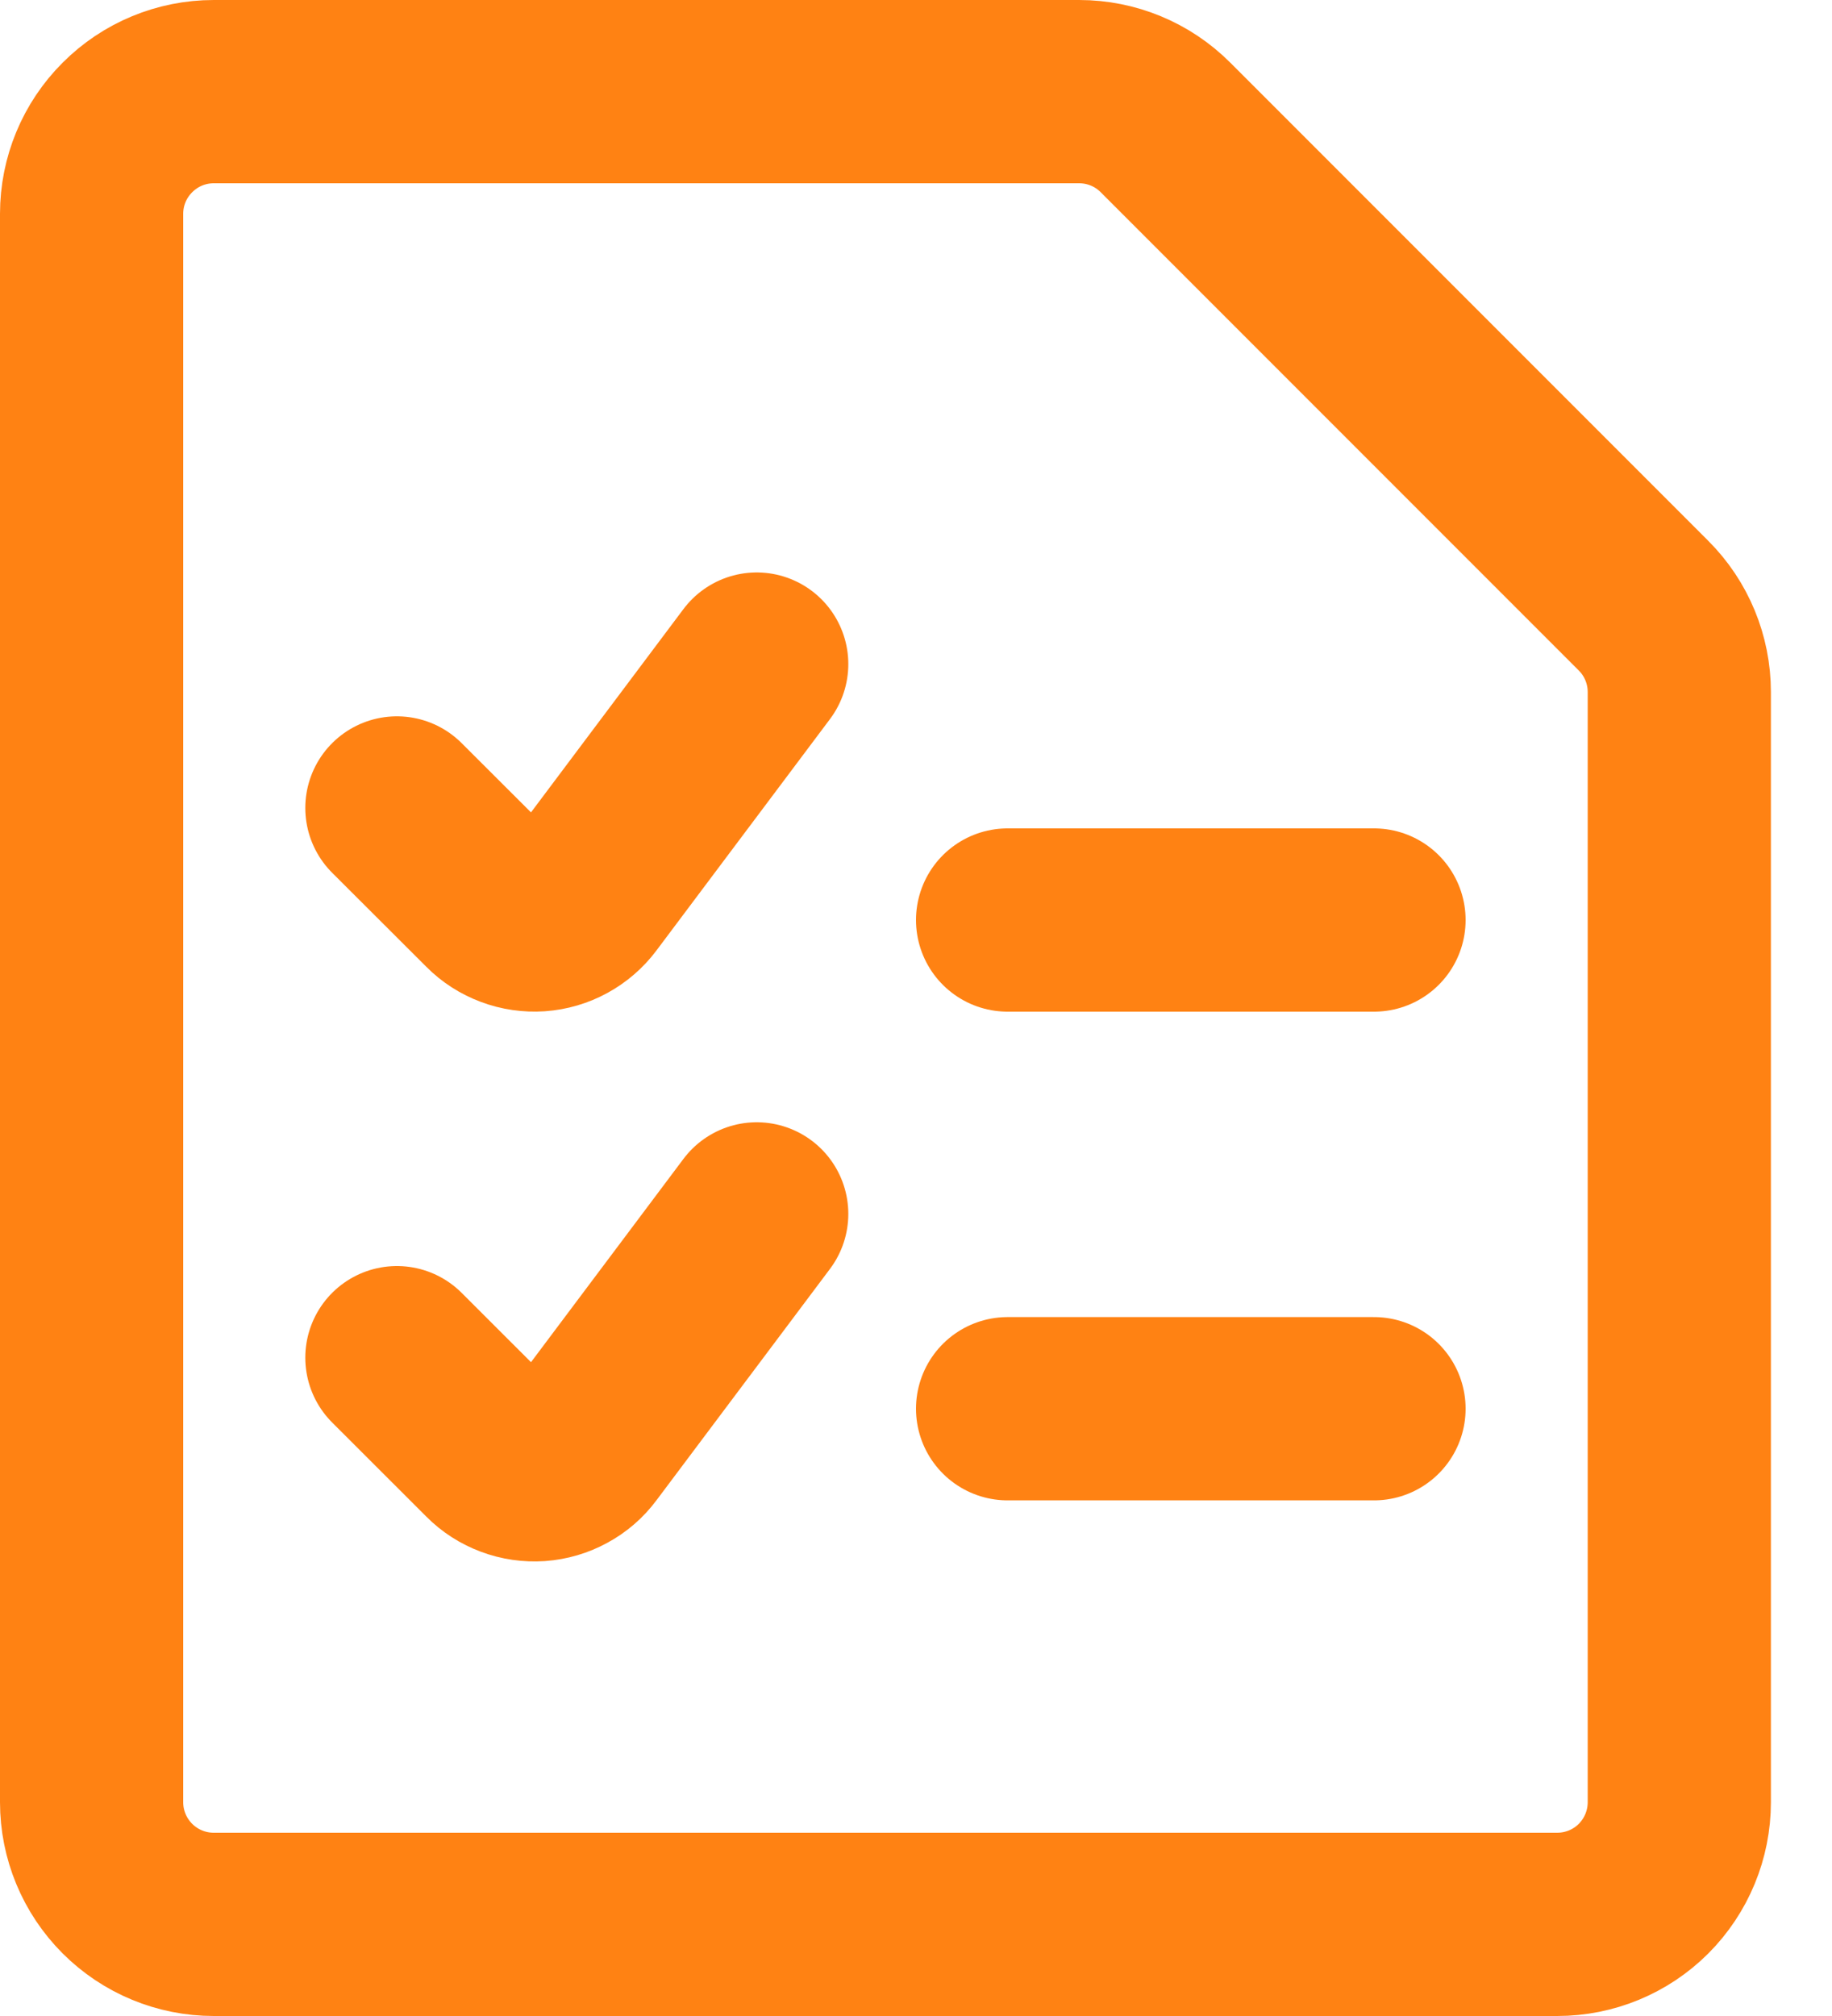
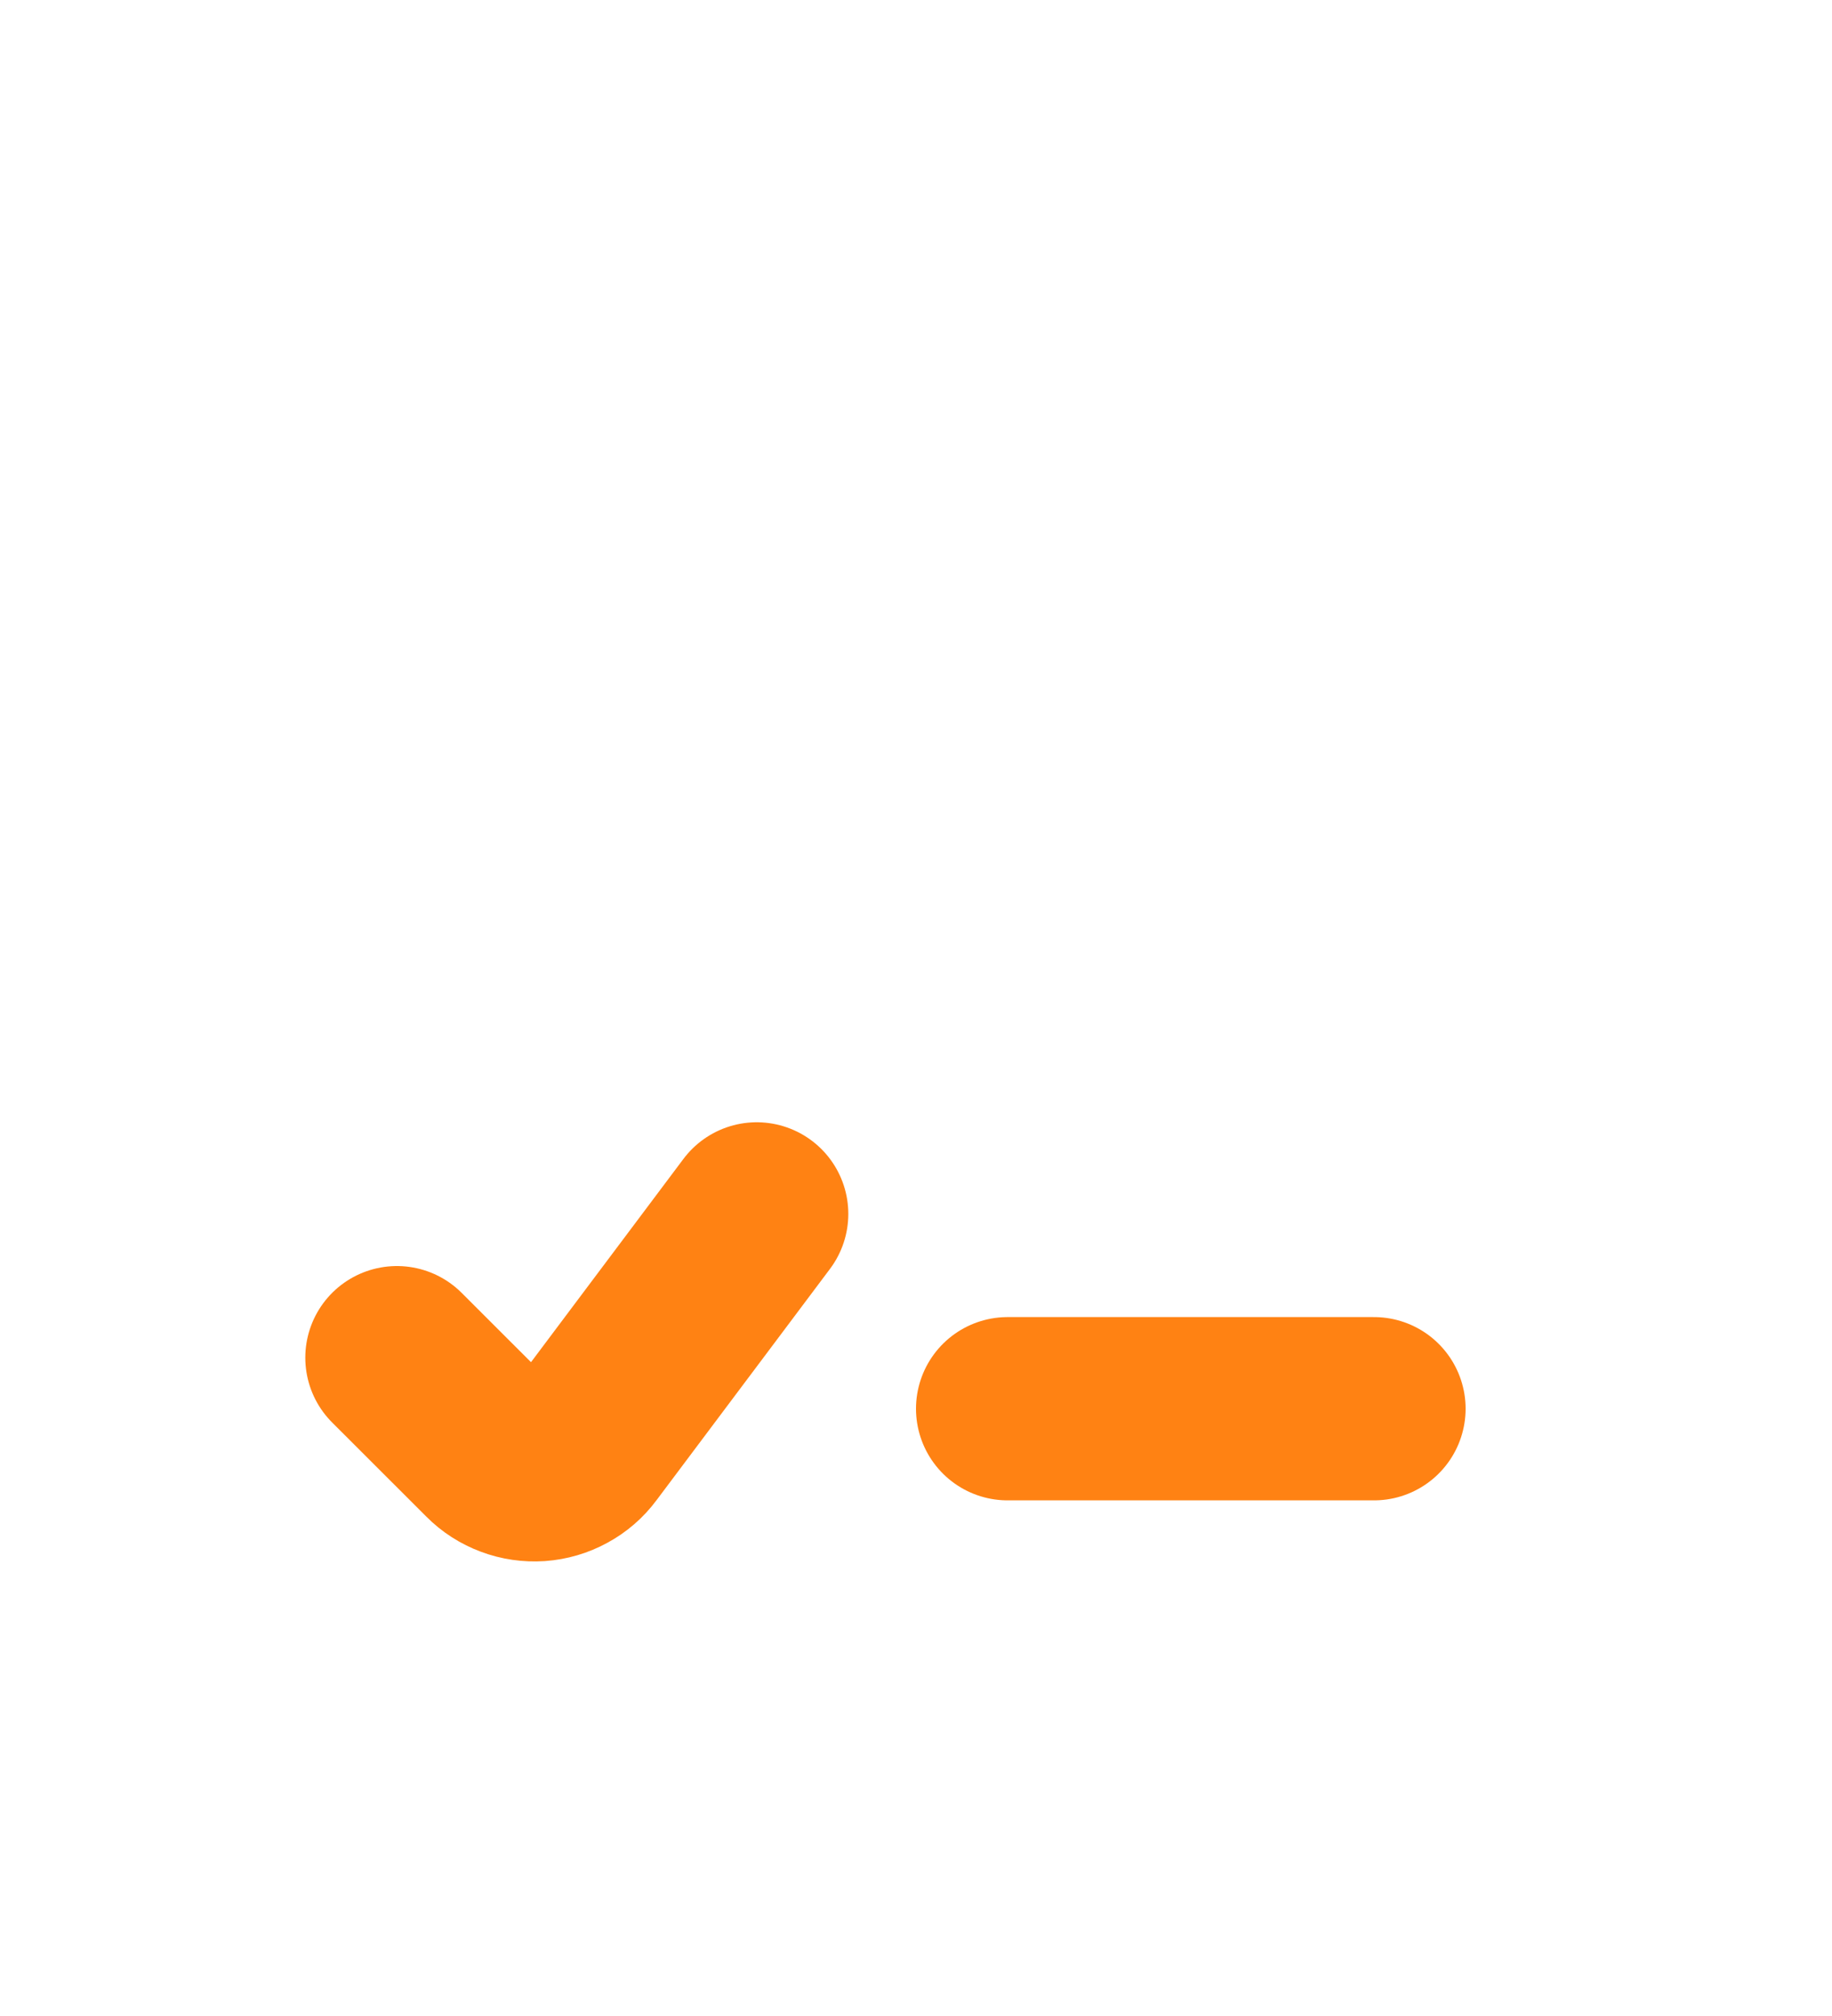
<svg xmlns="http://www.w3.org/2000/svg" width="20" height="22" viewBox="0 0 20 22" fill="none">
-   <path d="M18.333 19.667C18.333 20.02 18.193 20.359 17.943 20.61C17.693 20.86 17.354 21 17 21H2.333C1.98 21 1.641 20.86 1.391 20.61C1.14 20.359 1 20.02 1 19.667V2.333C1 1.98 1.14 1.641 1.391 1.391C1.641 1.14 1.98 1 2.333 1H11.781C12.135 1 12.473 1.14 12.723 1.39L17.943 6.61C18.193 6.86 18.333 7.199 18.333 7.552V19.667Z" stroke="#FF8213" stroke-width="2" stroke-linecap="round" stroke-linejoin="round" />
-   <path d="M8.261 7.247L6.366 9.773C6.309 9.849 6.236 9.912 6.152 9.958C6.068 10.004 5.976 10.031 5.88 10.038C5.785 10.044 5.69 10.031 5.6 9.997C5.511 9.964 5.429 9.912 5.362 9.844L4.333 8.817" stroke="#FF8213" stroke-width="2" stroke-linecap="round" stroke-linejoin="round" />
  <path d="M8.261 13.247L6.366 15.773C6.309 15.85 6.236 15.913 6.152 15.958C6.068 16.004 5.976 16.031 5.88 16.038C5.785 16.044 5.69 16.031 5.6 15.997C5.511 15.964 5.429 15.912 5.362 15.844L4.333 14.816" stroke="#FF8213" stroke-width="2" stroke-linecap="round" stroke-linejoin="round" />
-   <path d="M11 10.04H15" stroke="#FF8213" stroke-width="2" stroke-linecap="round" stroke-linejoin="round" />
  <path d="M11 15.373H15" stroke="#FF8213" stroke-width="2" stroke-linecap="round" stroke-linejoin="round" />
</svg>